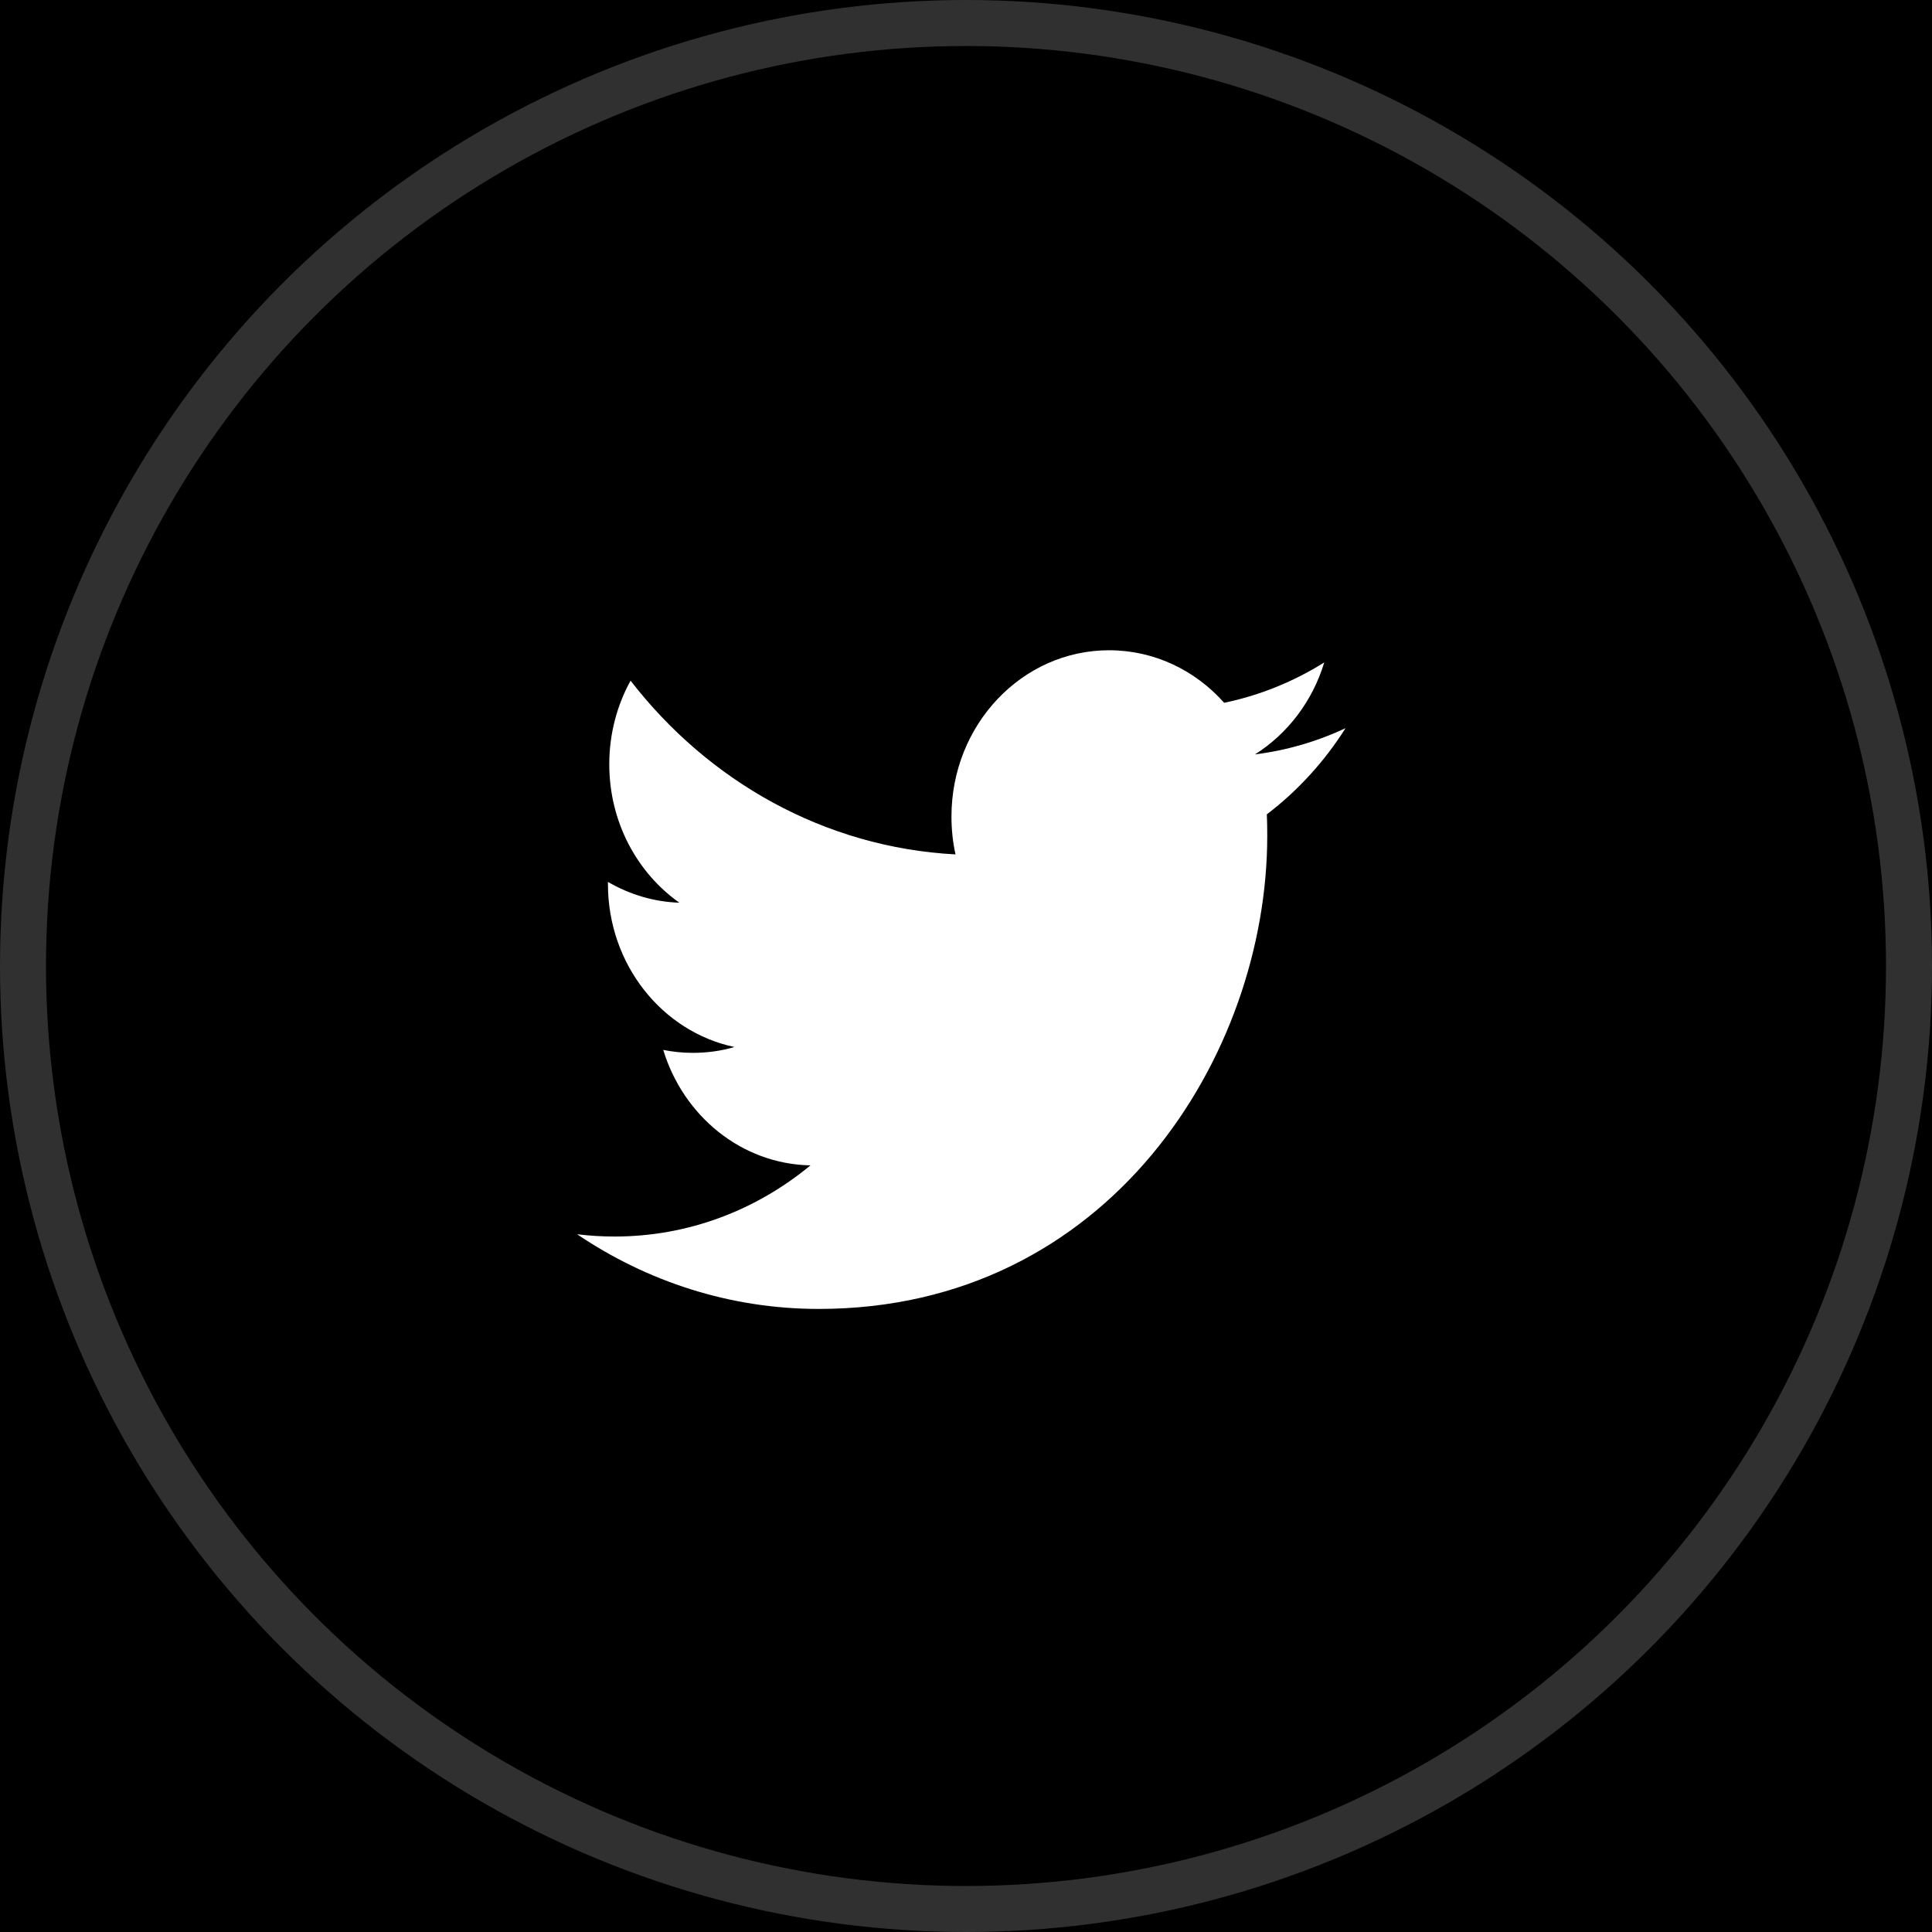
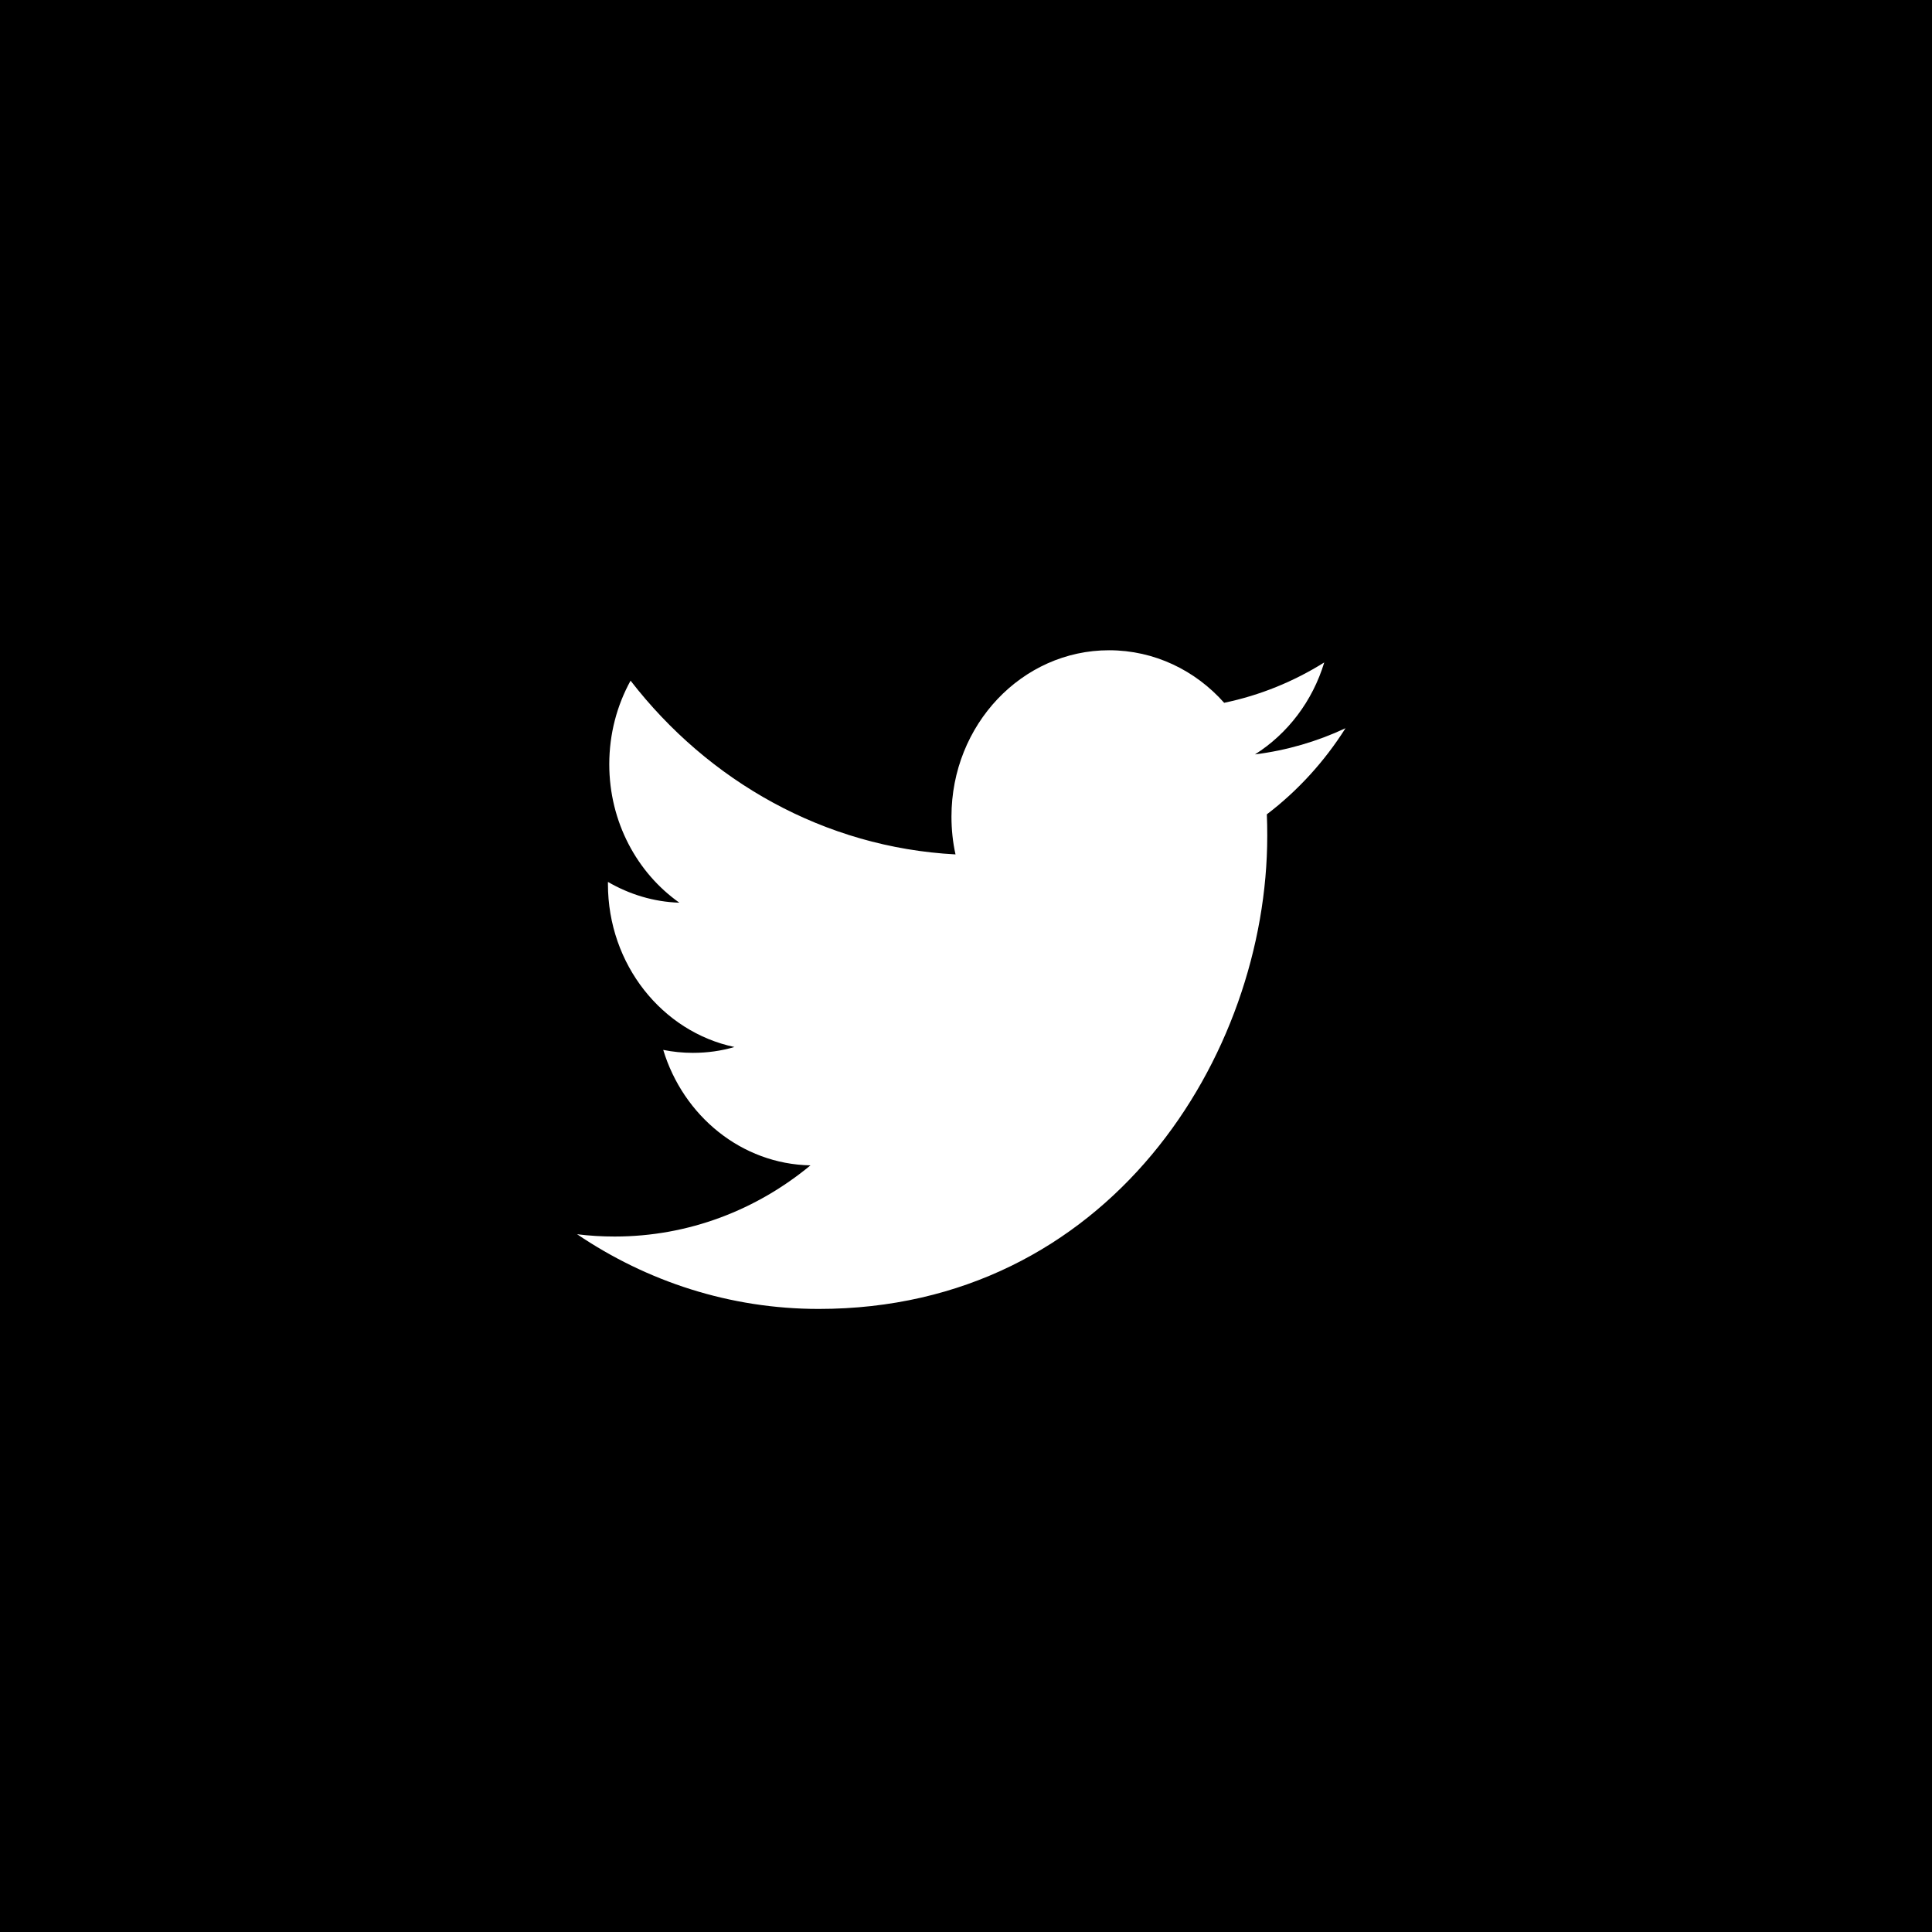
<svg xmlns="http://www.w3.org/2000/svg" width="42px" height="42px" viewBox="0 0 42 42" version="1.1" style="background: #000000;">
  <title>Icons / Social Media / Twitter</title>
  <g id="Icons-/-Social-Media-/-Twitter" stroke="none" stroke-width="1" fill="none" fill-rule="evenodd">
    <rect fill="#000000" x="0" y="0" width="42" height="42" />
-     <circle id="Oval" stroke="#303030" cx="21" cy="21" r="20.5" />
    <path d="M27.282,16.4 C27.99,15.953 28.533,15.245 28.788,14.401 C28.125,14.816 27.393,15.116 26.612,15.278 C25.988,14.575 25.097,14.136 24.11,14.136 C22.218,14.136 20.684,15.755 20.684,17.751 C20.684,18.034 20.713,18.31 20.772,18.574 C17.924,18.423 15.4,16.985 13.708,14.797 C13.413,15.333 13.245,15.953 13.245,16.615 C13.245,17.868 13.85,18.975 14.769,19.624 C14.207,19.606 13.679,19.441 13.216,19.172 L13.216,19.217 C13.216,20.969 14.397,22.43 15.966,22.761 C15.678,22.846 15.376,22.888 15.062,22.888 C14.842,22.888 14.626,22.866 14.418,22.824 C14.854,24.259 16.119,25.306 17.619,25.334 C16.446,26.304 14.968,26.881 13.363,26.881 C13.087,26.881 12.813,26.865 12.545,26.831 C14.062,27.856 15.863,28.455 17.799,28.455 C24.103,28.455 27.549,22.947 27.549,18.17 C27.549,18.013 27.547,17.857 27.54,17.703 C28.21,17.193 28.792,16.556 29.25,15.831 C28.635,16.119 27.974,16.313 27.282,16.4 Z" id="Shape" fill="#FFFFFF" />
  </g>
</svg>